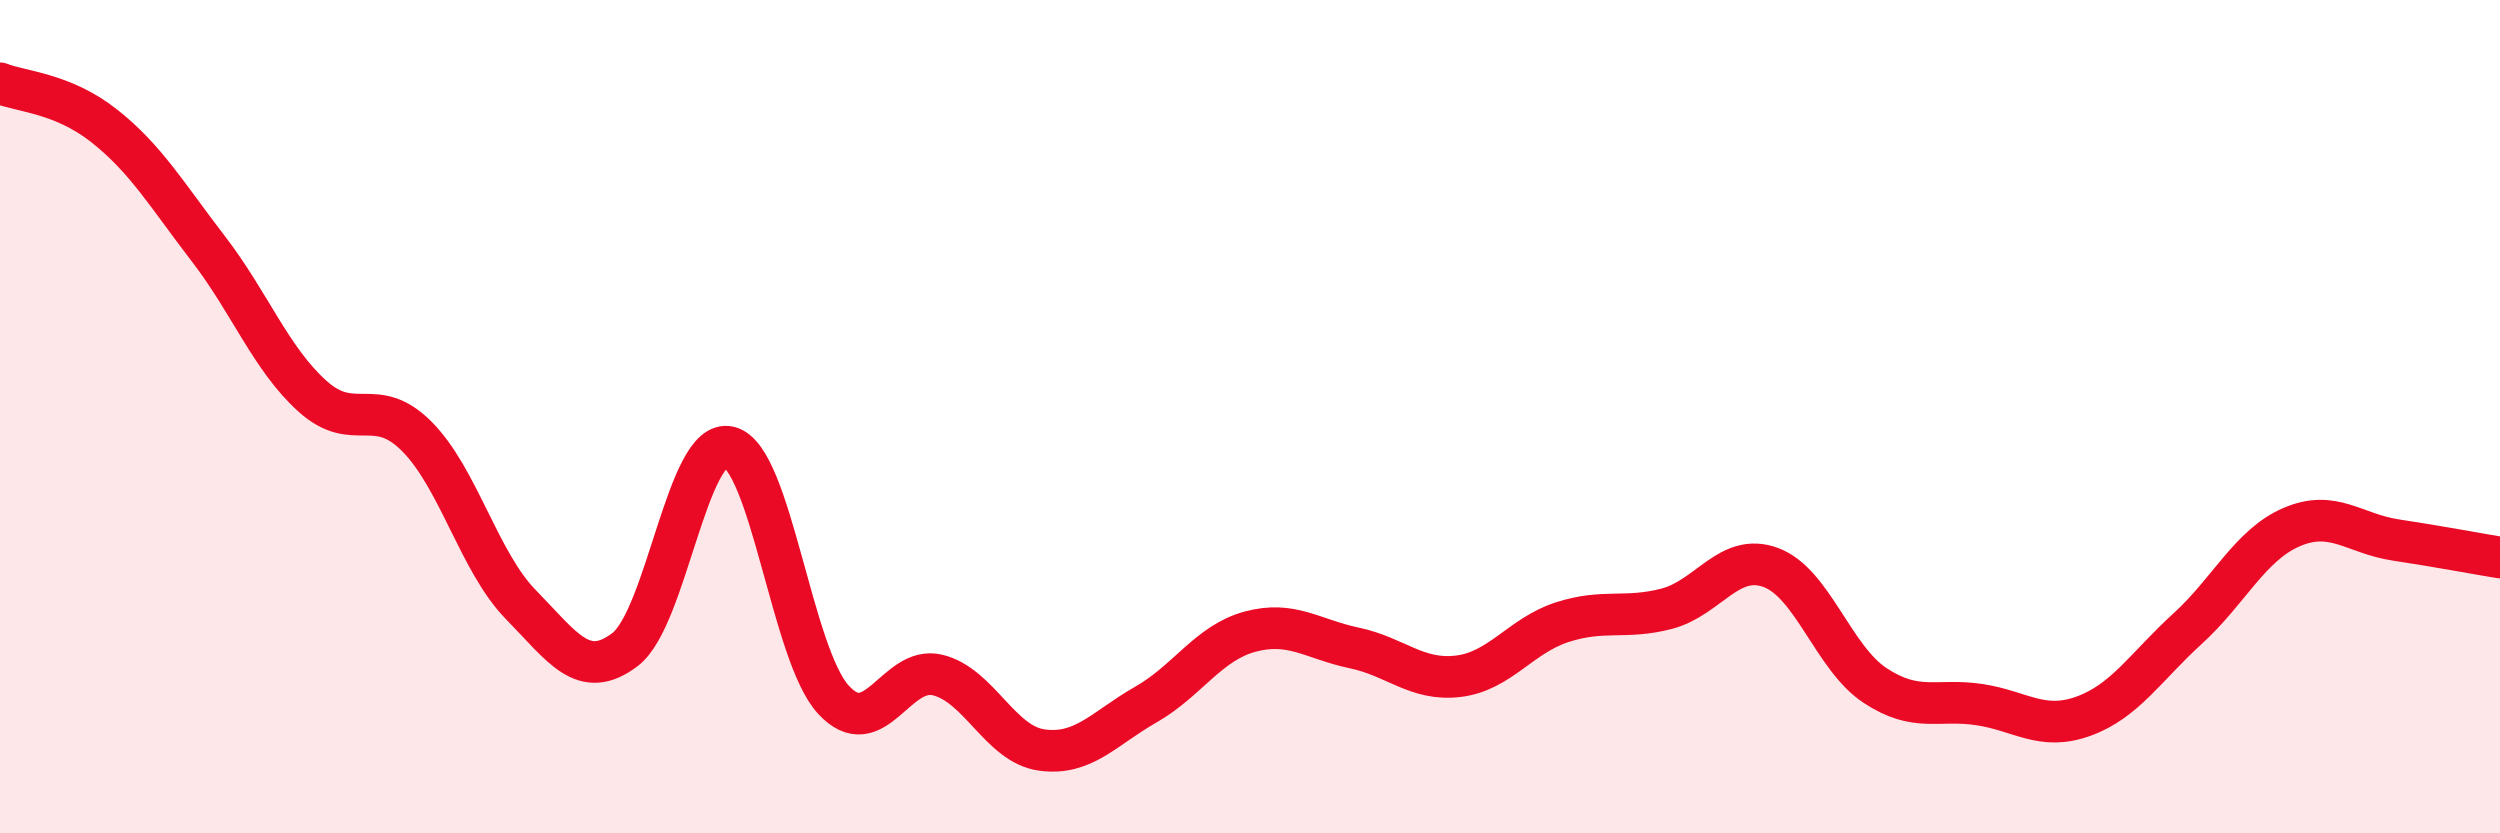
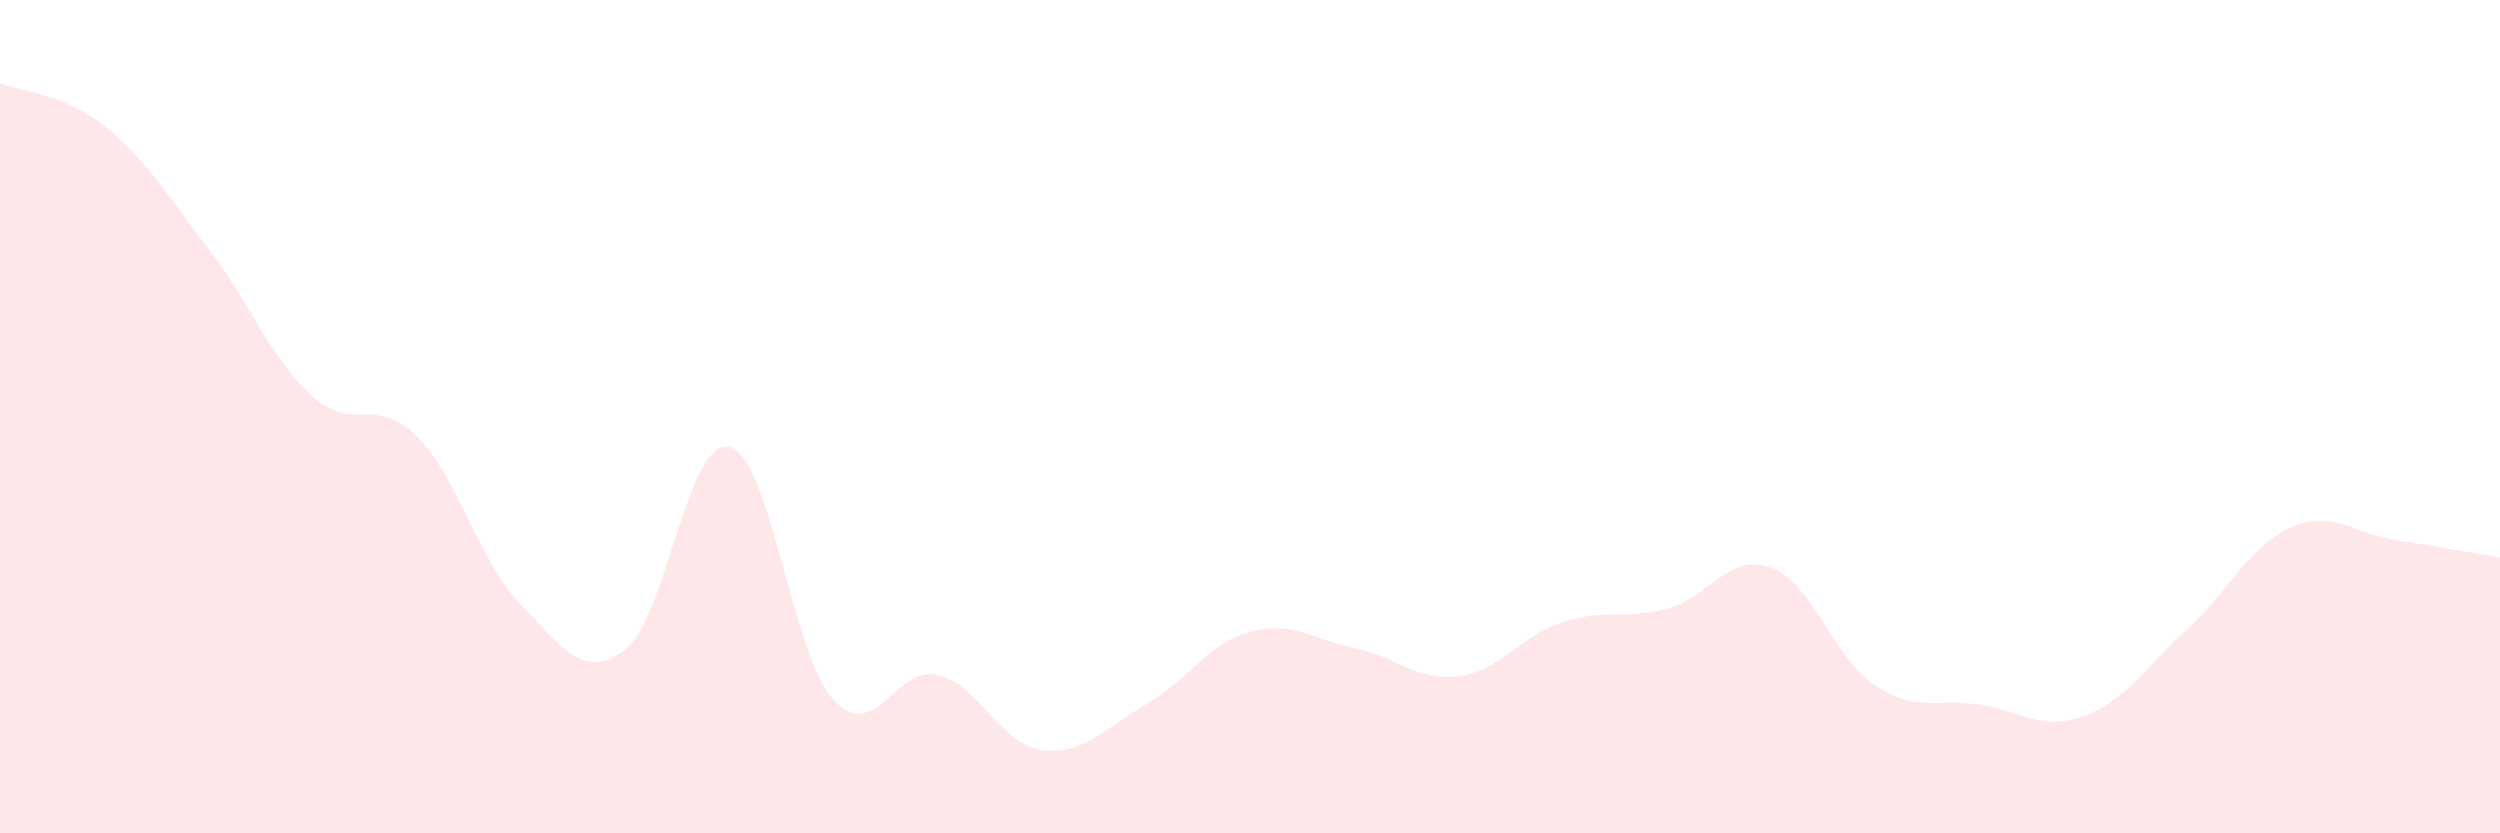
<svg xmlns="http://www.w3.org/2000/svg" width="60" height="20" viewBox="0 0 60 20">
  <path d="M 0,2 C 0.5,2.2 1.5,2.23 2.5,3.02 C 3.5,3.81 4,4.67 5,5.97 C 6,7.27 6.5,8.61 7.5,9.51 C 8.5,10.41 9,9.47 10,10.47 C 11,11.47 11.5,13.49 12.5,14.51 C 13.5,15.53 14,16.35 15,15.59 C 16,14.83 16.5,10.49 17.5,10.73 C 18.5,10.97 19,15.7 20,16.79 C 21,17.88 21.5,15.96 22.5,16.2 C 23.5,16.44 24,17.86 25,18 C 26,18.14 26.5,17.48 27.5,16.91 C 28.5,16.34 29,15.43 30,15.16 C 31,14.89 31.5,15.34 32.5,15.55 C 33.5,15.76 34,16.35 35,16.23 C 36,16.11 36.5,15.25 37.5,14.93 C 38.5,14.61 39,14.87 40,14.61 C 41,14.35 41.5,13.25 42.5,13.62 C 43.5,13.99 44,15.79 45,16.45 C 46,17.11 46.5,16.76 47.5,16.91 C 48.5,17.06 49,17.55 50,17.19 C 51,16.83 51.5,16 52.5,15.09 C 53.5,14.18 54,13.08 55,12.65 C 56,12.22 56.5,12.81 57.5,12.96 C 58.5,13.11 59.5,13.3 60,13.38L60 20L0 20Z" fill="#EB0A25" opacity="0.1" stroke-linecap="round" stroke-linejoin="round" />
-   <path d="M 0,2 C 0.5,2.2 1.5,2.23 2.5,3.02 C 3.5,3.81 4,4.67 5,5.97 C 6,7.27 6.5,8.61 7.5,9.51 C 8.5,10.41 9,9.47 10,10.47 C 11,11.47 11.5,13.49 12.5,14.51 C 13.5,15.53 14,16.35 15,15.59 C 16,14.83 16.5,10.49 17.5,10.73 C 18.5,10.97 19,15.7 20,16.79 C 21,17.88 21.5,15.96 22.5,16.2 C 23.5,16.44 24,17.86 25,18 C 26,18.14 26.5,17.48 27.5,16.91 C 28.5,16.34 29,15.43 30,15.16 C 31,14.89 31.5,15.34 32.5,15.55 C 33.5,15.76 34,16.35 35,16.23 C 36,16.11 36.5,15.25 37.5,14.93 C 38.5,14.61 39,14.87 40,14.61 C 41,14.35 41.5,13.25 42.5,13.62 C 43.5,13.99 44,15.79 45,16.45 C 46,17.11 46.5,16.76 47.5,16.91 C 48.5,17.06 49,17.55 50,17.19 C 51,16.83 51.5,16 52.5,15.09 C 53.5,14.18 54,13.08 55,12.65 C 56,12.22 56.5,12.81 57.5,12.96 C 58.5,13.11 59.5,13.3 60,13.38" stroke="#EB0A25" stroke-width="1" fill="none" stroke-linecap="round" stroke-linejoin="round" />
</svg>